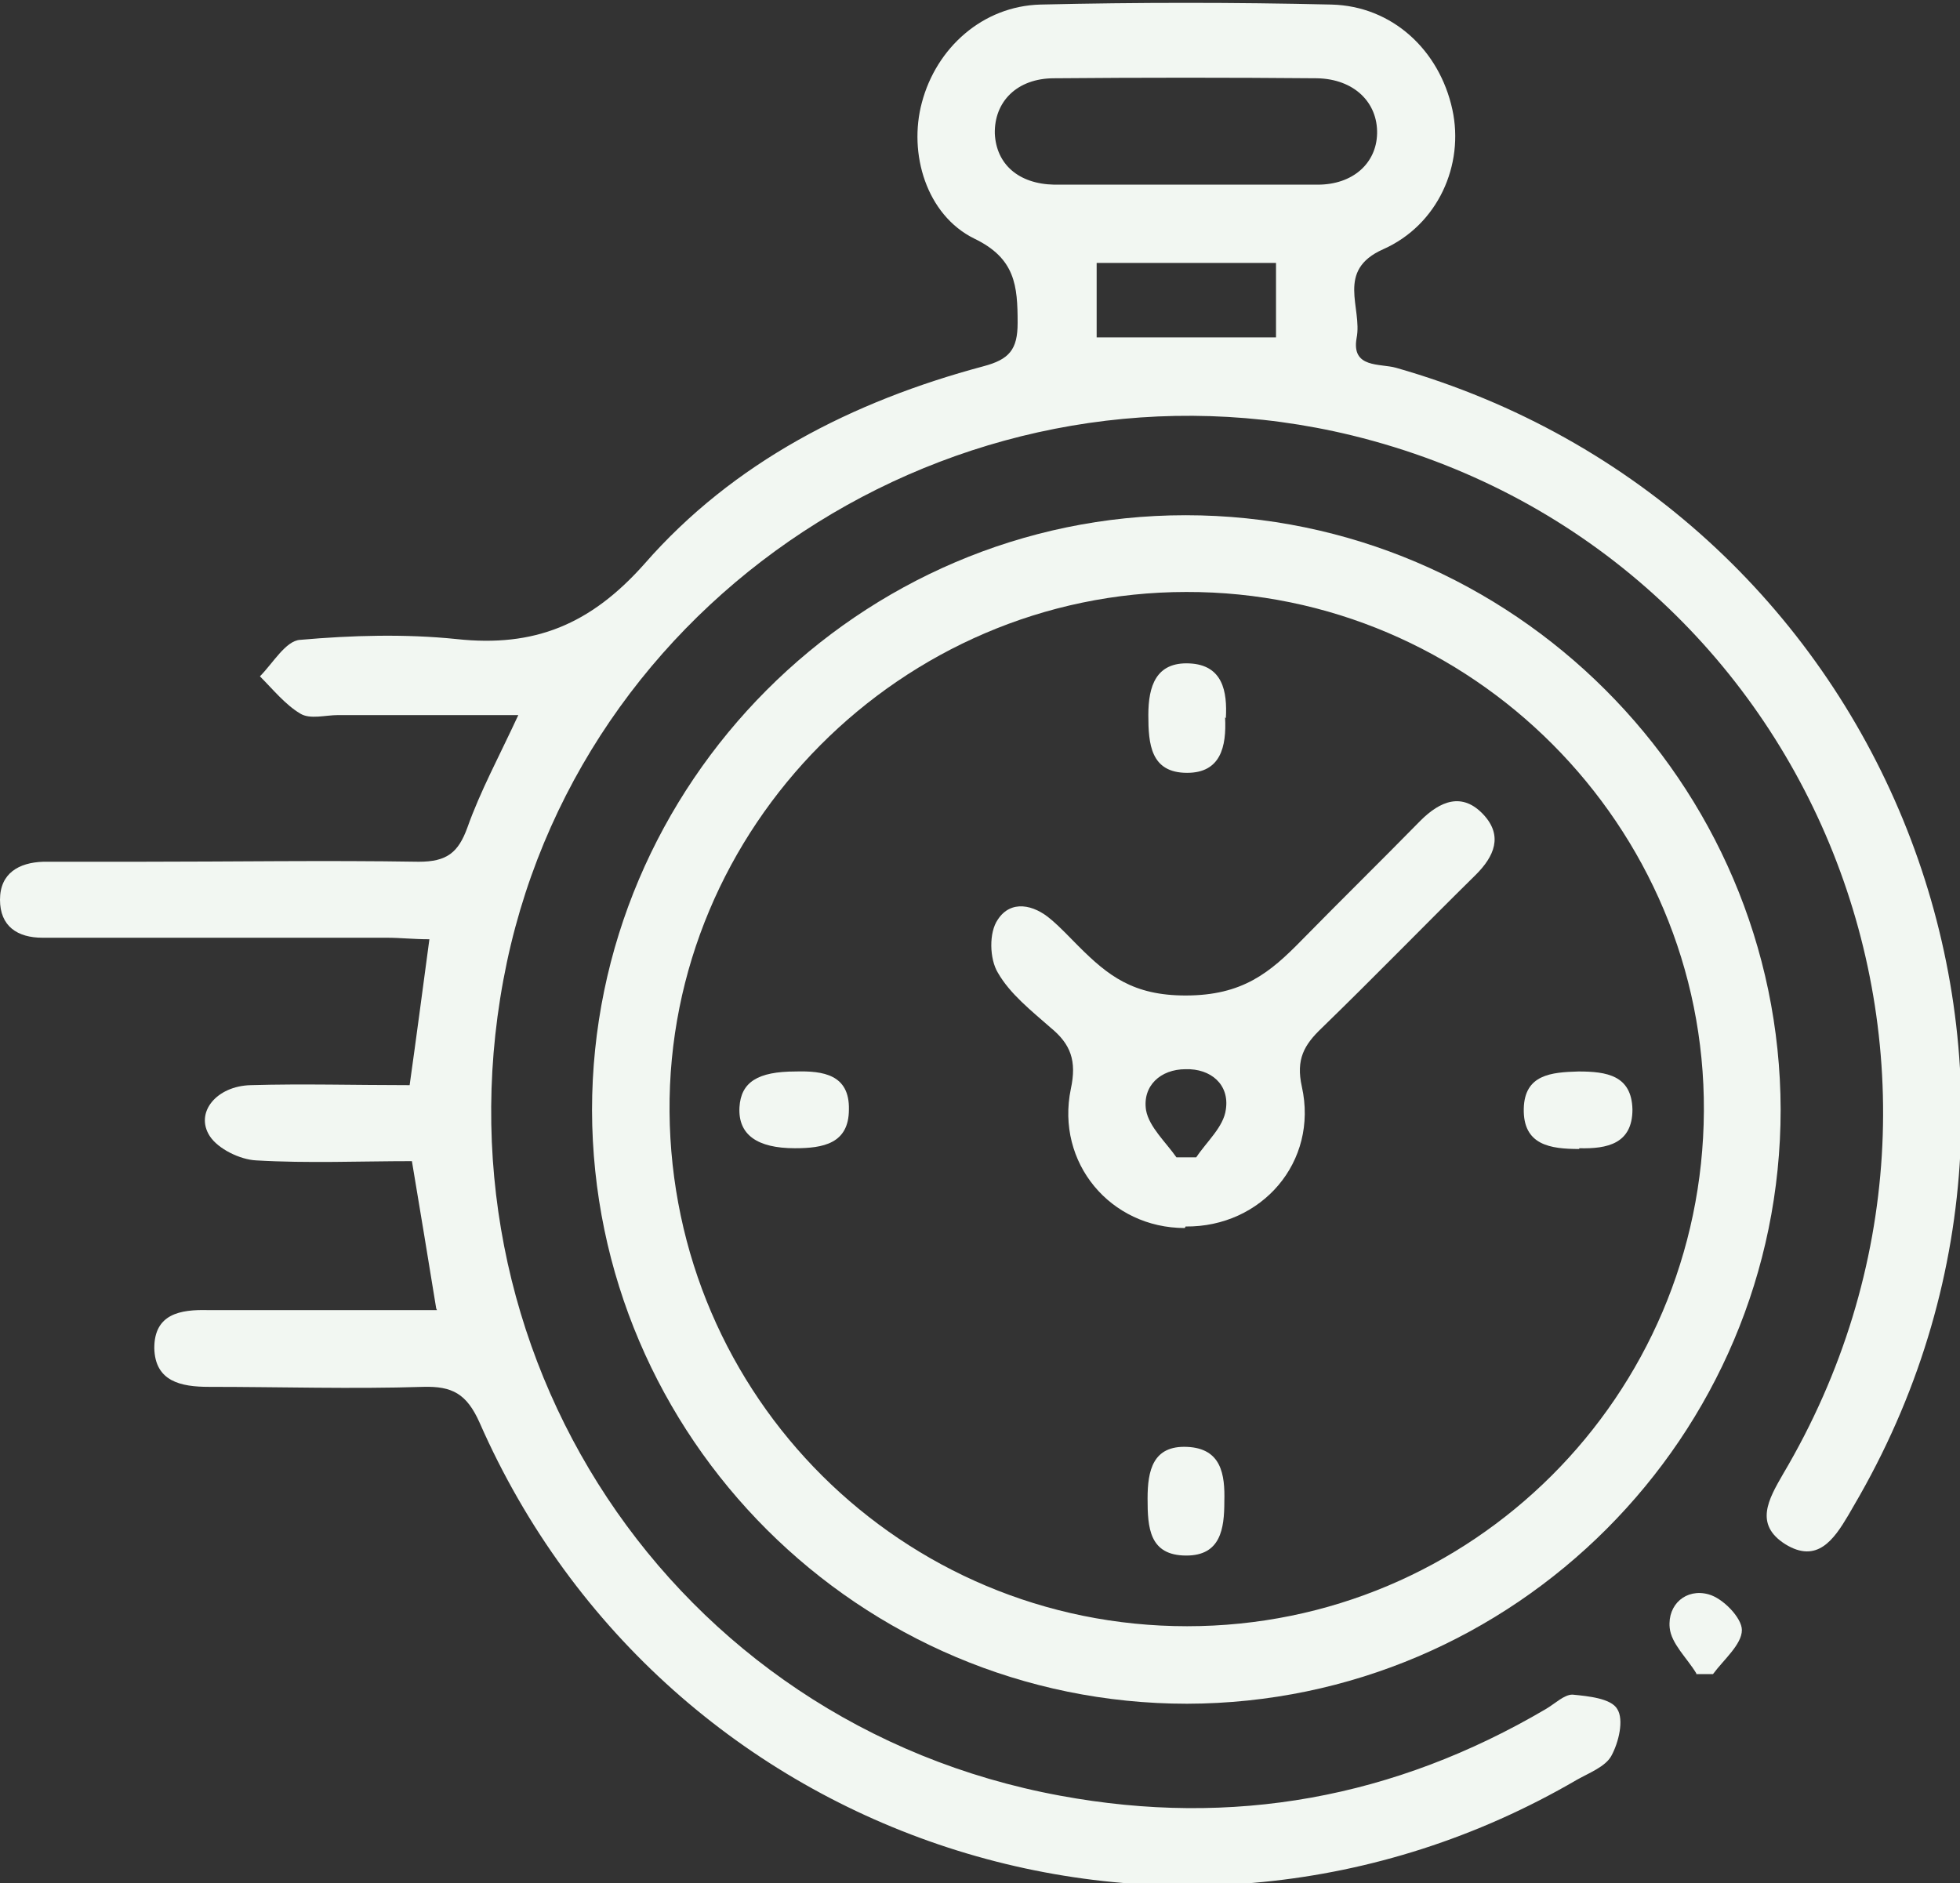
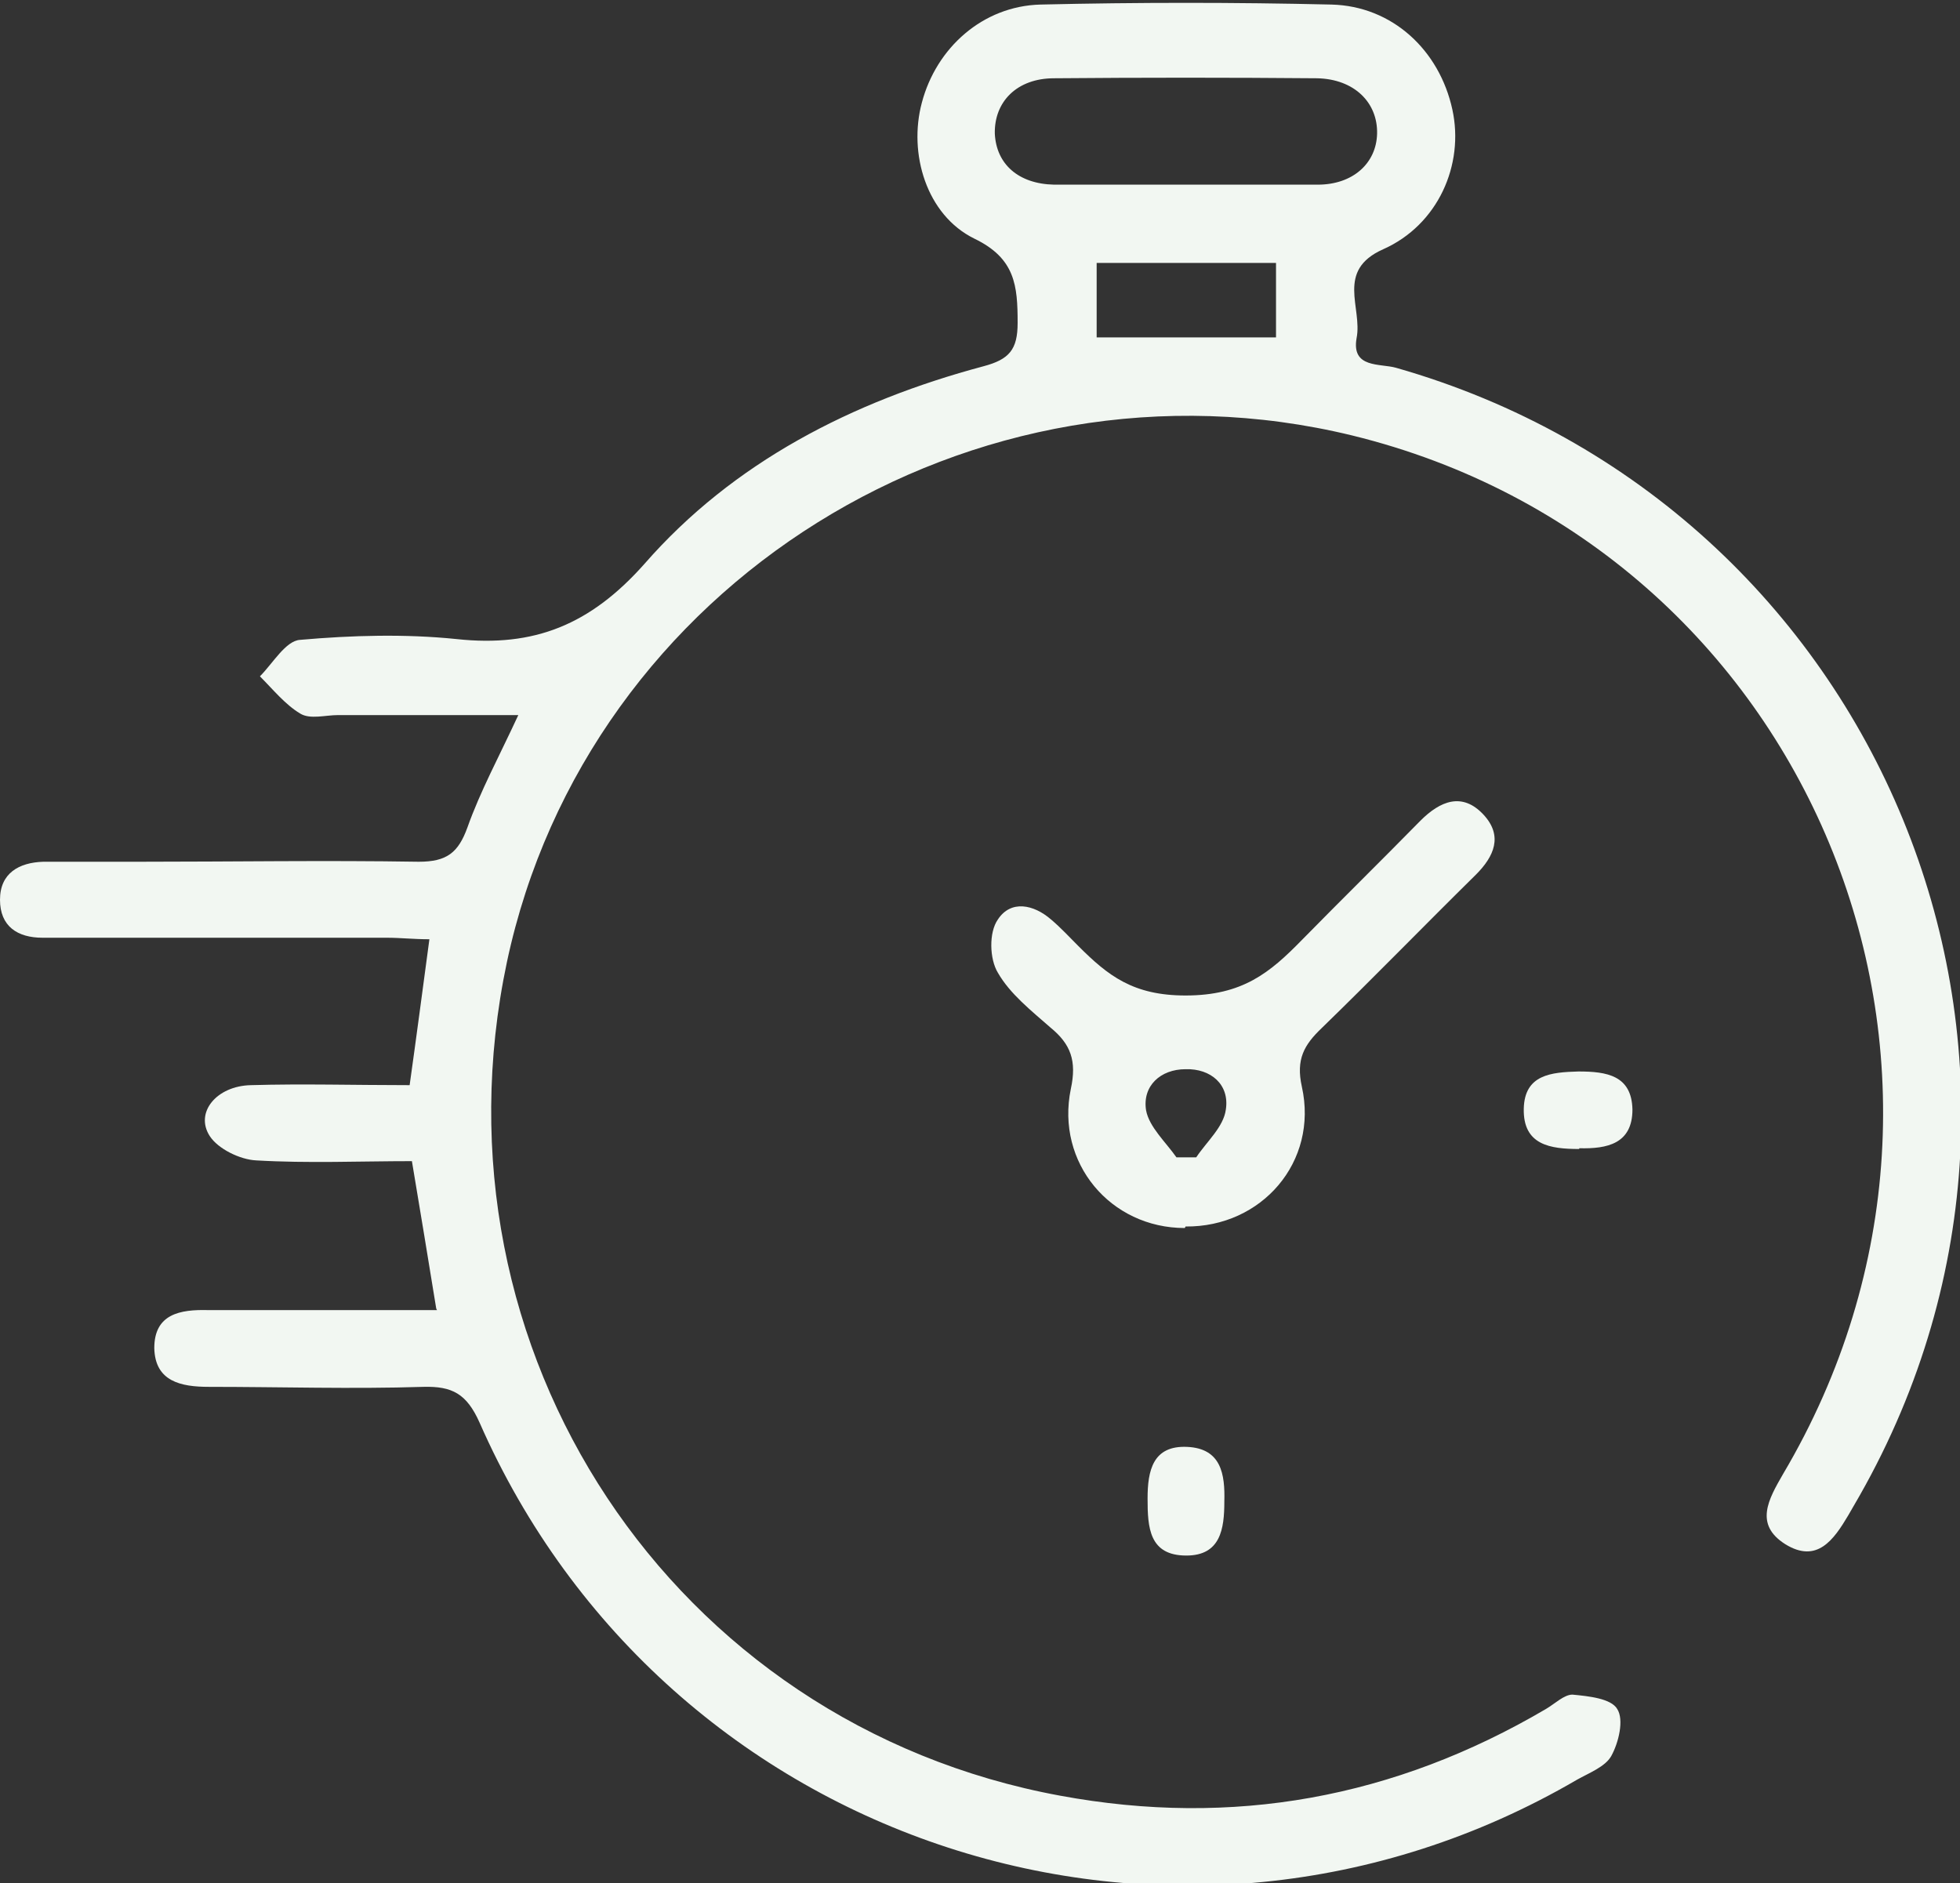
<svg xmlns="http://www.w3.org/2000/svg" id="Capa_1" data-name="Capa 1" viewBox="0 0 25.79 24.78">
  <rect x="0" y="0" width="25.79" height="24.78" fill="#333333" stroke="none" />
  <defs>
    <style>
      .cls-1 {
        fill: #f2f7f2;
      }
    </style>
  </defs>
  <path class="cls-1" d="m5.74,17.22c-.11-.68-.21-1.28-.32-1.94-.68,0-1.37.03-2.05-.01-.21-.01-.5-.15-.61-.32-.2-.31.09-.66.54-.67.69-.02,1.37,0,2.09,0,.09-.64.17-1.25.26-1.92-.21,0-.38-.02-.56-.02-1.38,0-2.75,0-4.13,0-.13,0-.27,0-.4,0-.33,0-.56-.15-.56-.5,0-.35.25-.49.57-.5.42,0,.84,0,1.26,0,1.23,0,2.45-.02,3.68,0,.37,0,.52-.12.64-.45.17-.48.42-.94.67-1.48-.82,0-1.59,0-2.37,0-.17,0-.37.06-.5-.02-.2-.12-.36-.32-.53-.49.17-.17.34-.47.53-.48.68-.06,1.38-.08,2.06-.01,1.02.11,1.76-.19,2.47-.99,1.17-1.34,2.74-2.14,4.46-2.6.34-.09.45-.22.45-.57,0-.49-.03-.85-.57-1.11-.63-.31-.87-1.12-.69-1.79.19-.72.8-1.27,1.56-1.29,1.28-.03,2.55-.03,3.83,0,.8.02,1.42.6,1.59,1.38.16.73-.19,1.52-.91,1.84-.63.28-.27.77-.35,1.17-.07.4.31.33.52.39,6.38,1.82,9.37,9.08,6.1,14.84-.05.09-.1.17-.15.26-.19.32-.41.64-.83.38-.41-.26-.22-.59-.03-.92,3.18-5.37.34-12.2-5.67-13.67-4.98-1.21-10.06,1.95-11.12,6.93-1.08,5.11,2.17,10.03,7.28,10.97,2.27.42,4.4.03,6.39-1.14.12-.07.24-.19.35-.19.21.02.51.05.59.19.09.14.02.44-.08.62-.08.14-.29.22-.45.31-5.26,3.07-11.99.88-14.44-4.7-.17-.38-.36-.48-.74-.47-.94.03-1.88,0-2.82,0-.37,0-.71-.07-.72-.51,0-.45.34-.51.71-.5.99,0,1.98,0,3.01,0ZM15.58,2.43c.59,0,1.17,0,1.76,0,.46,0,.77-.28.78-.67.01-.41-.3-.72-.79-.73-1.15-.01-2.31-.01-3.46,0-.49,0-.79.31-.78.73.02.4.31.66.78.67.57,0,1.14,0,1.71,0Zm-1.15,1.03v.98h2.36v-.98h-2.36Z" />
-   <path class="cls-1" d="m7.79,14.61c0-4.3,3.52-7.83,7.81-7.83,4.3,0,7.82,3.52,7.83,7.82,0,4.3-3.5,7.81-7.81,7.82-4.31,0-7.82-3.5-7.83-7.81Zm7.83,6.79c3.75,0,6.78-3.03,6.8-6.78.02-3.75-3.06-6.84-6.81-6.83-3.75,0-6.83,3.1-6.8,6.84.03,3.75,3.06,6.77,6.81,6.77Z" />
-   <path class="cls-1" d="m22.32,22.02c-.12-.2-.33-.39-.35-.6-.03-.31.22-.52.51-.44.19.05.44.31.44.47,0,.19-.24.39-.38.58-.07,0-.15,0-.22,0Z" />
  <path class="cls-1" d="m15.59,16.16c-.98,0-1.7-.86-1.5-1.83.08-.37,0-.59-.27-.81-.25-.22-.53-.44-.69-.72-.11-.18-.12-.53,0-.7.17-.26.47-.2.7,0,.13.11.24.23.36.35.39.39.72.65,1.41.65.75,0,1.11-.3,1.53-.73.52-.53,1.04-1.04,1.56-1.57.26-.26.55-.38.83-.08.26.28.14.55-.1.79-.68.67-1.35,1.36-2.03,2.02-.23.22-.34.41-.26.77.22.99-.53,1.85-1.53,1.84Zm-.1-.93c.08,0,.16,0,.25,0,.14-.21.36-.4.39-.63.05-.33-.2-.54-.53-.53-.33,0-.57.22-.52.54.04.22.26.42.4.62Z" />
-   <path class="cls-1" d="m16.12,9.44c.02.39-.06.73-.5.73-.48,0-.51-.38-.51-.76,0-.38.1-.7.54-.68.44.02.5.37.48.72Z" />
  <path class="cls-1" d="m16.11,19.76c0,.36-.05.71-.5.71-.49,0-.51-.37-.51-.75,0-.37.07-.7.52-.68.45.02.5.36.49.72Z" />
-   <path class="cls-1" d="m10.47,14.1c.36-.01.71.04.7.5,0,.45-.34.51-.71.51-.5,0-.75-.18-.73-.54.02-.33.24-.47.74-.47Z" />
  <path class="cls-1" d="m20.78,15.12c-.38,0-.74-.05-.73-.53.01-.45.36-.48.72-.49.37,0,.7.05.71.5,0,.45-.33.52-.7.51Z" />
</svg>